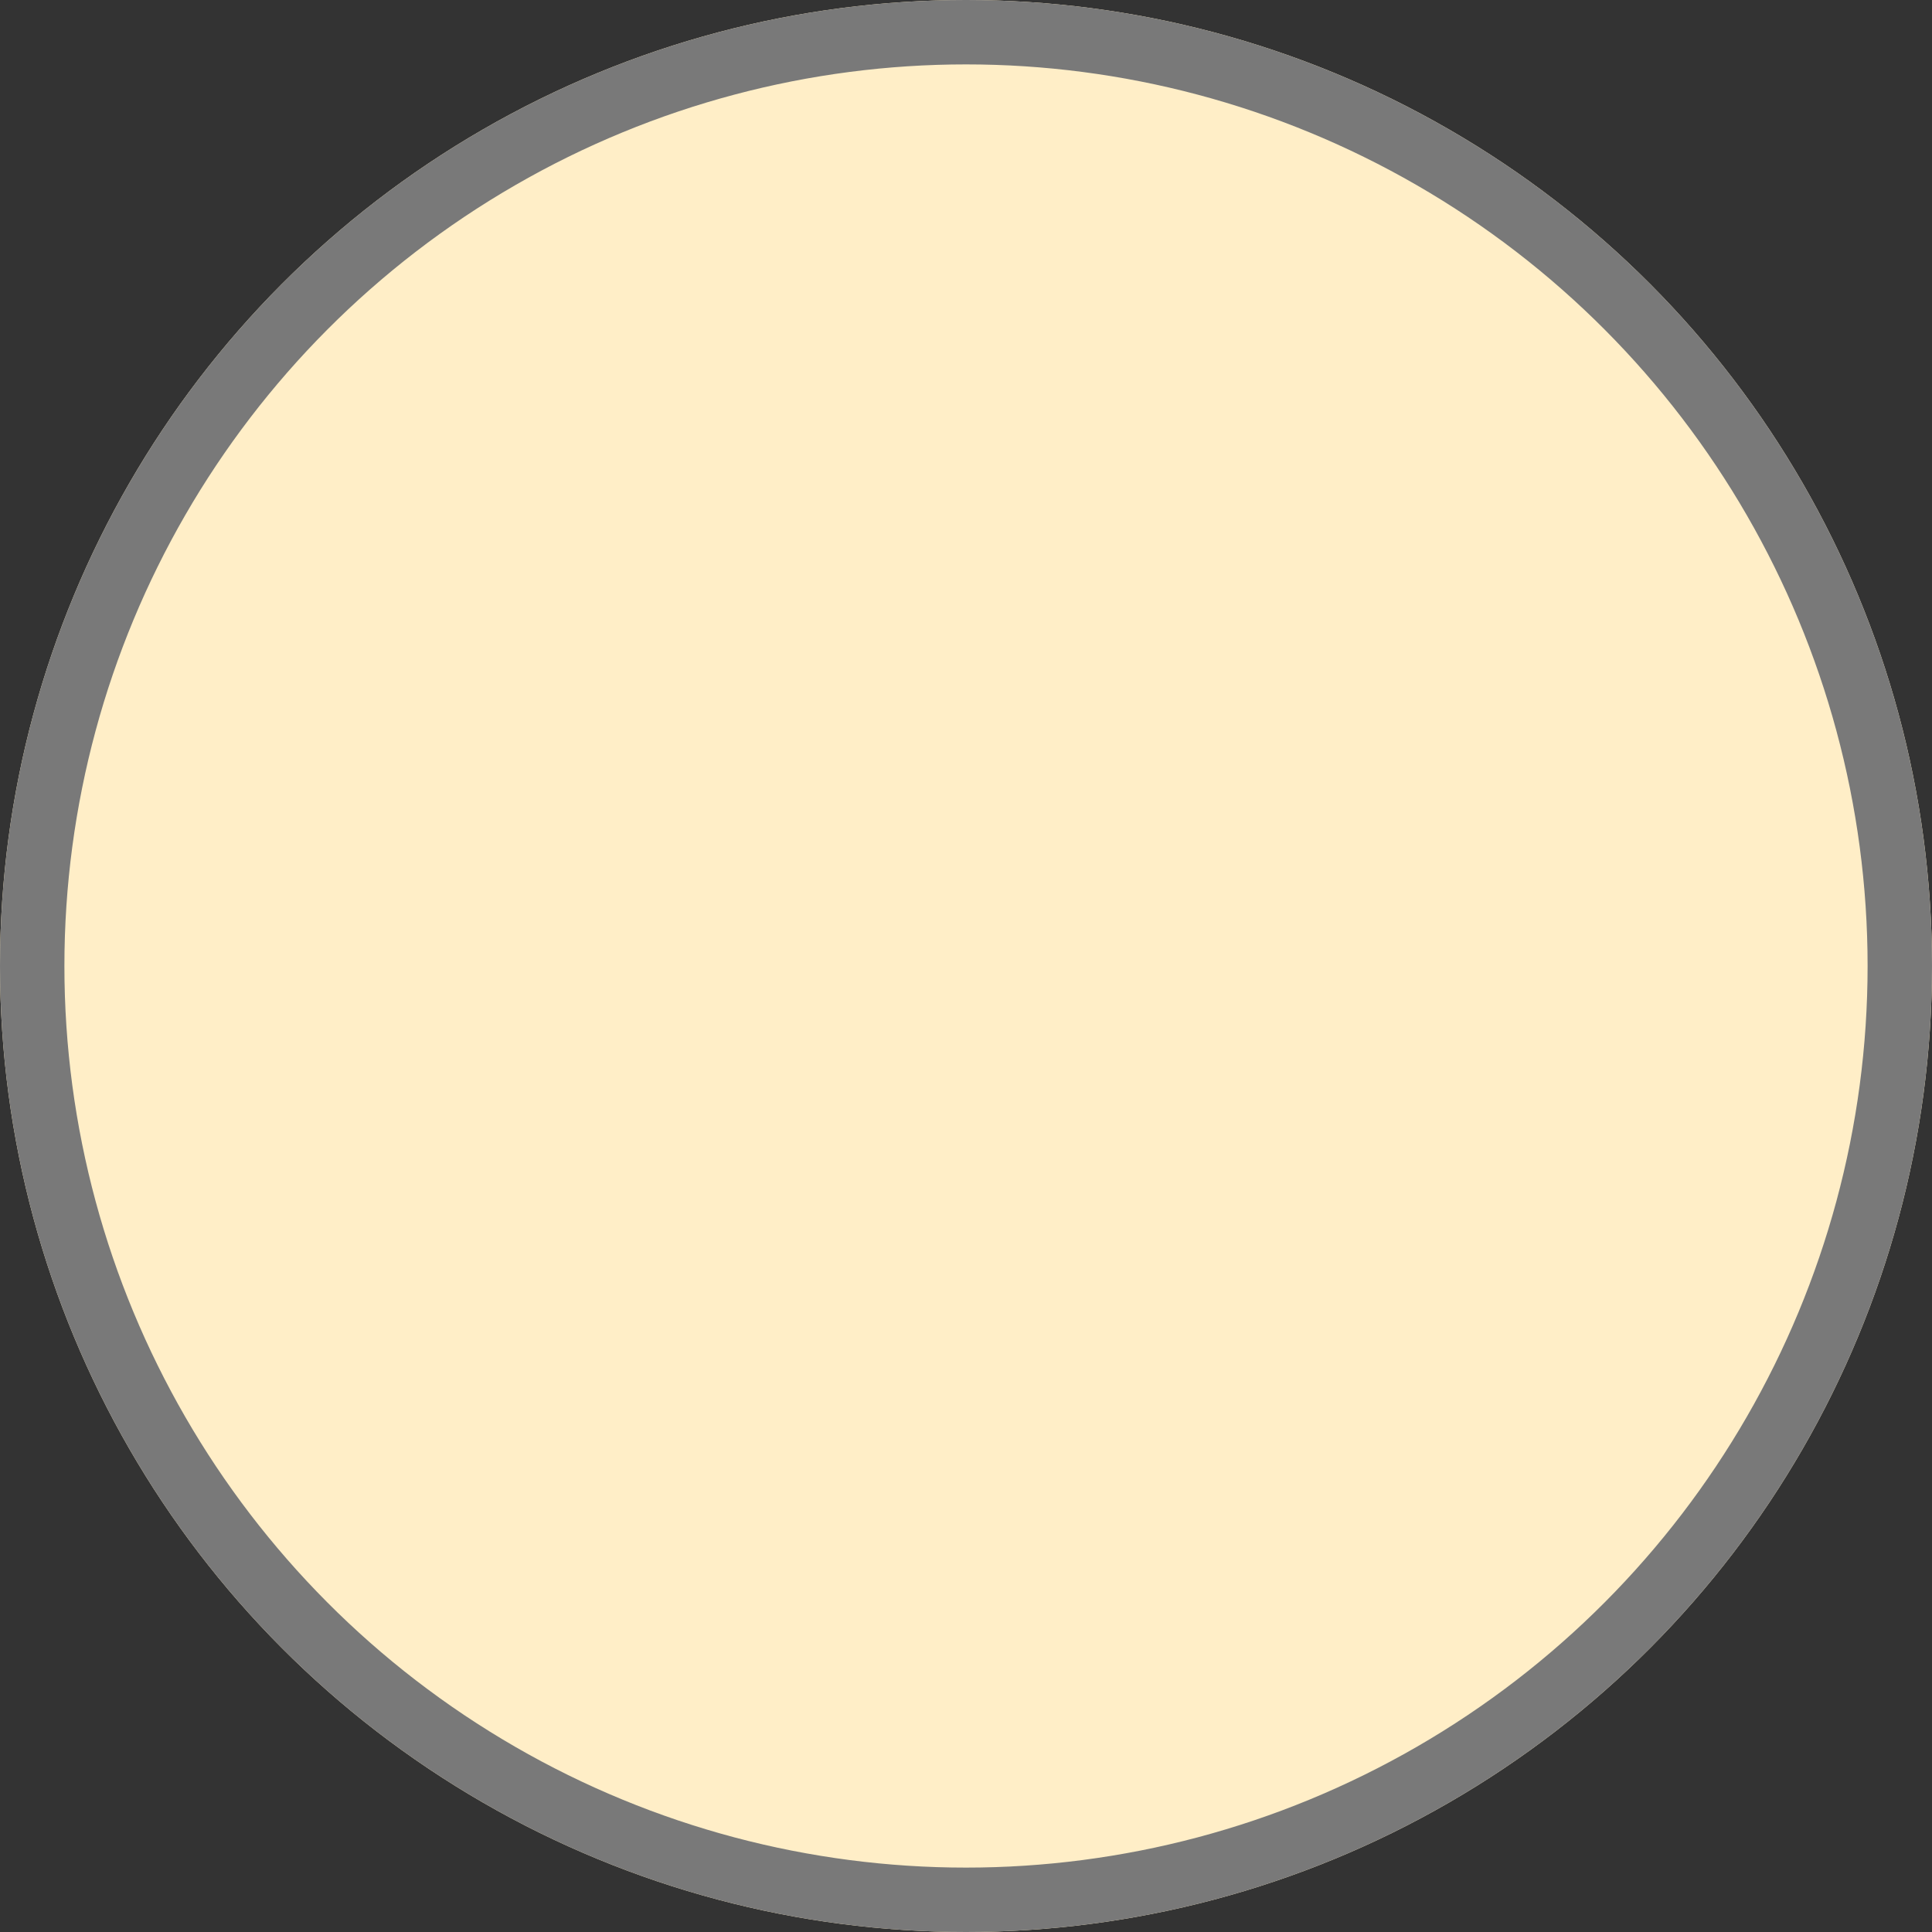
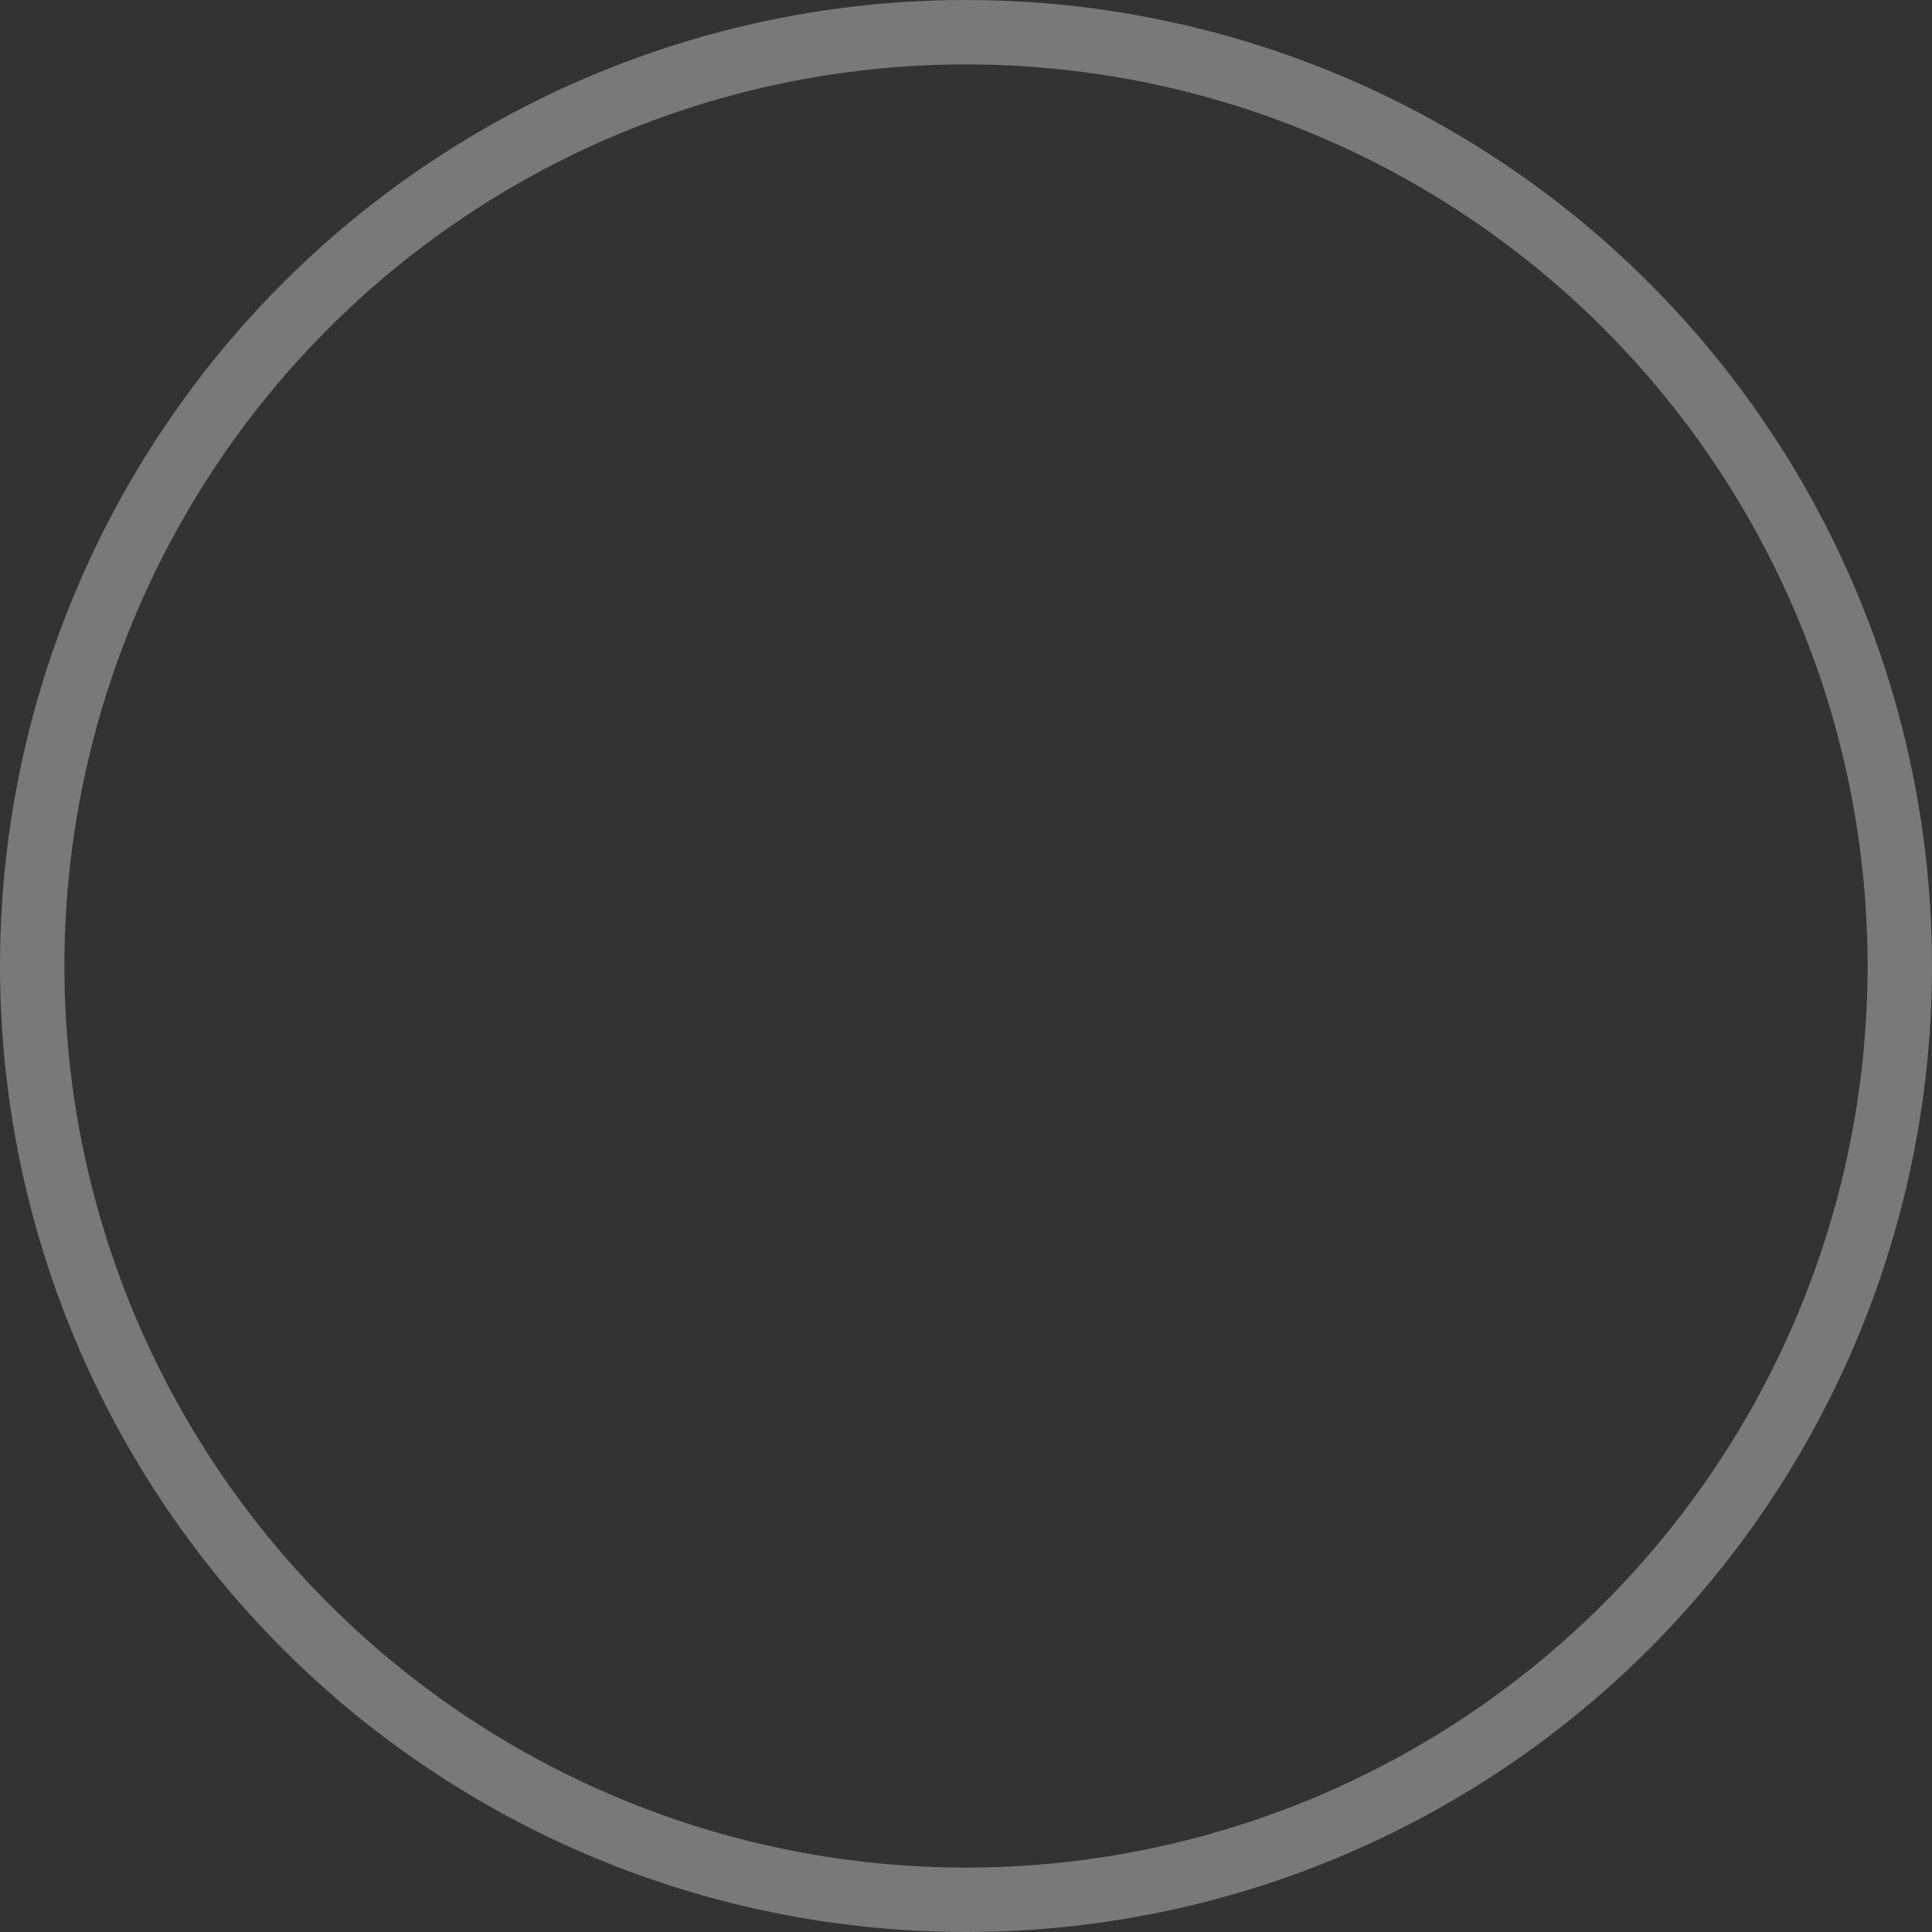
<svg xmlns="http://www.w3.org/2000/svg" height="30" viewBox="0 0 30 30" width="30">
  <rect x="0" y="0" width="30" height="30" fill="#333333" stroke="none" />
  <g fill="#ffeec7" stroke="#797979">
-     <circle cx="15" cy="15" r="15" stroke="none" />
    <circle cx="15" cy="15" fill="none" r="14.5" />
  </g>
</svg>